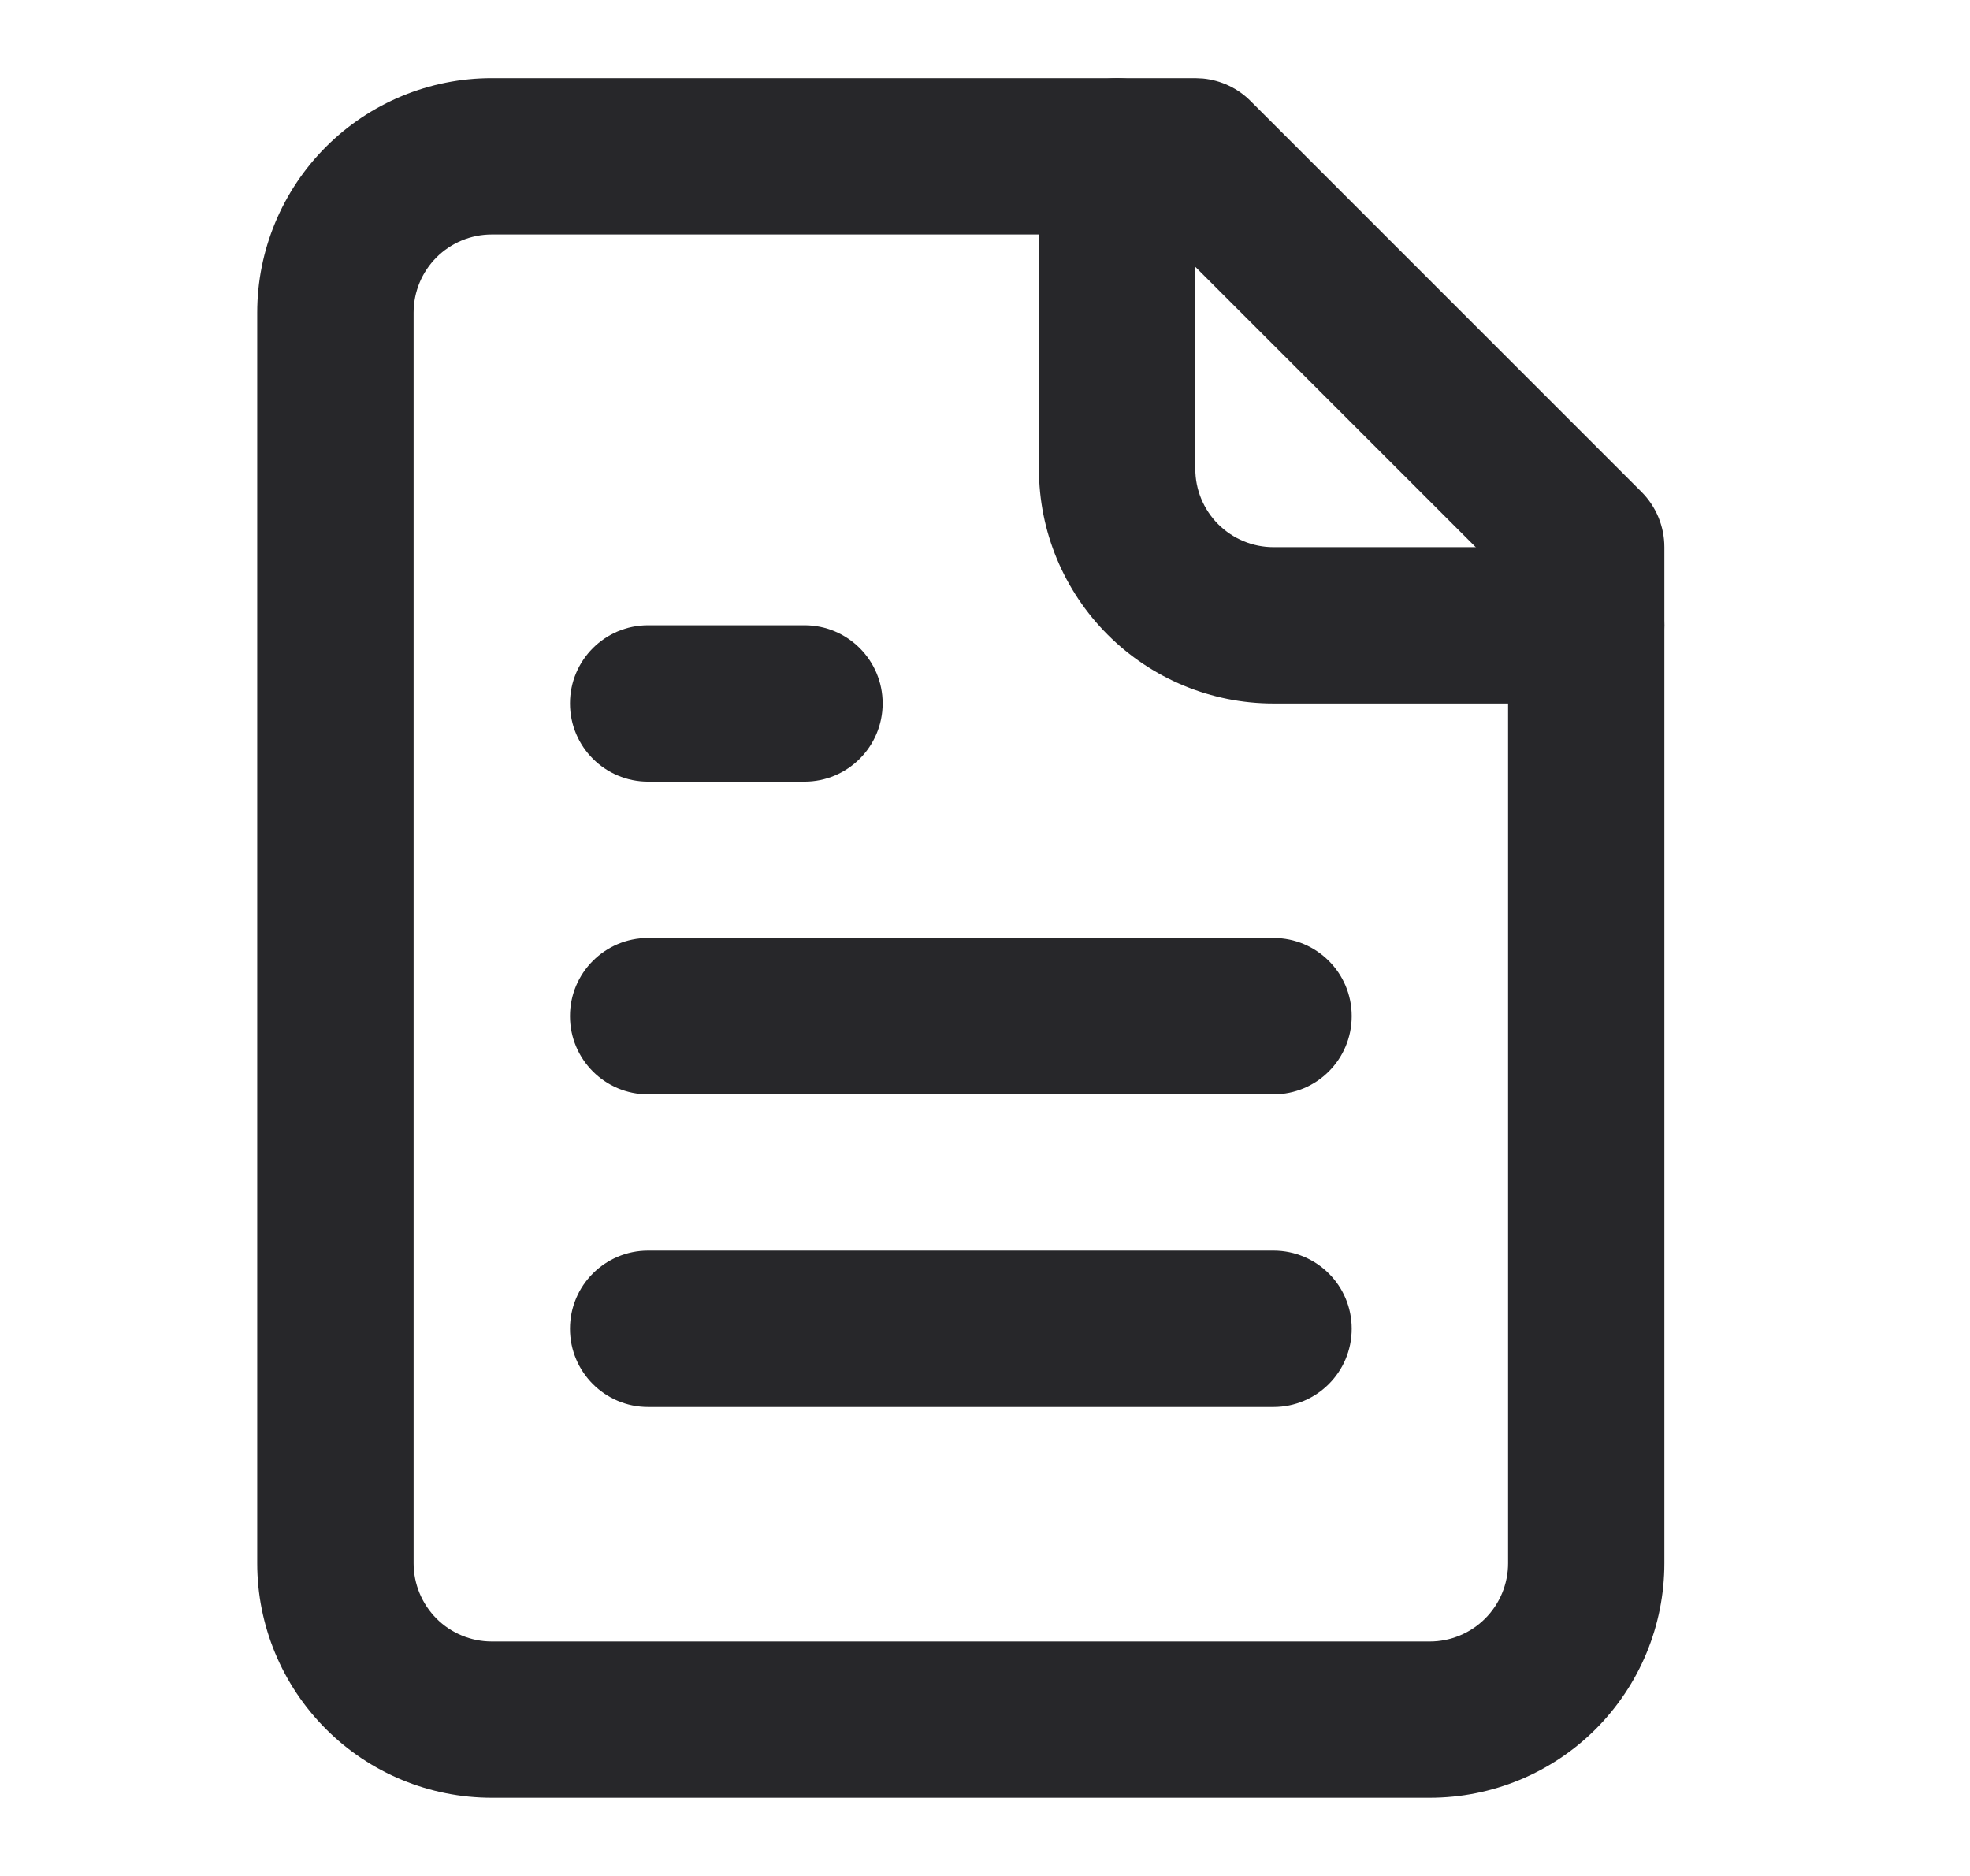
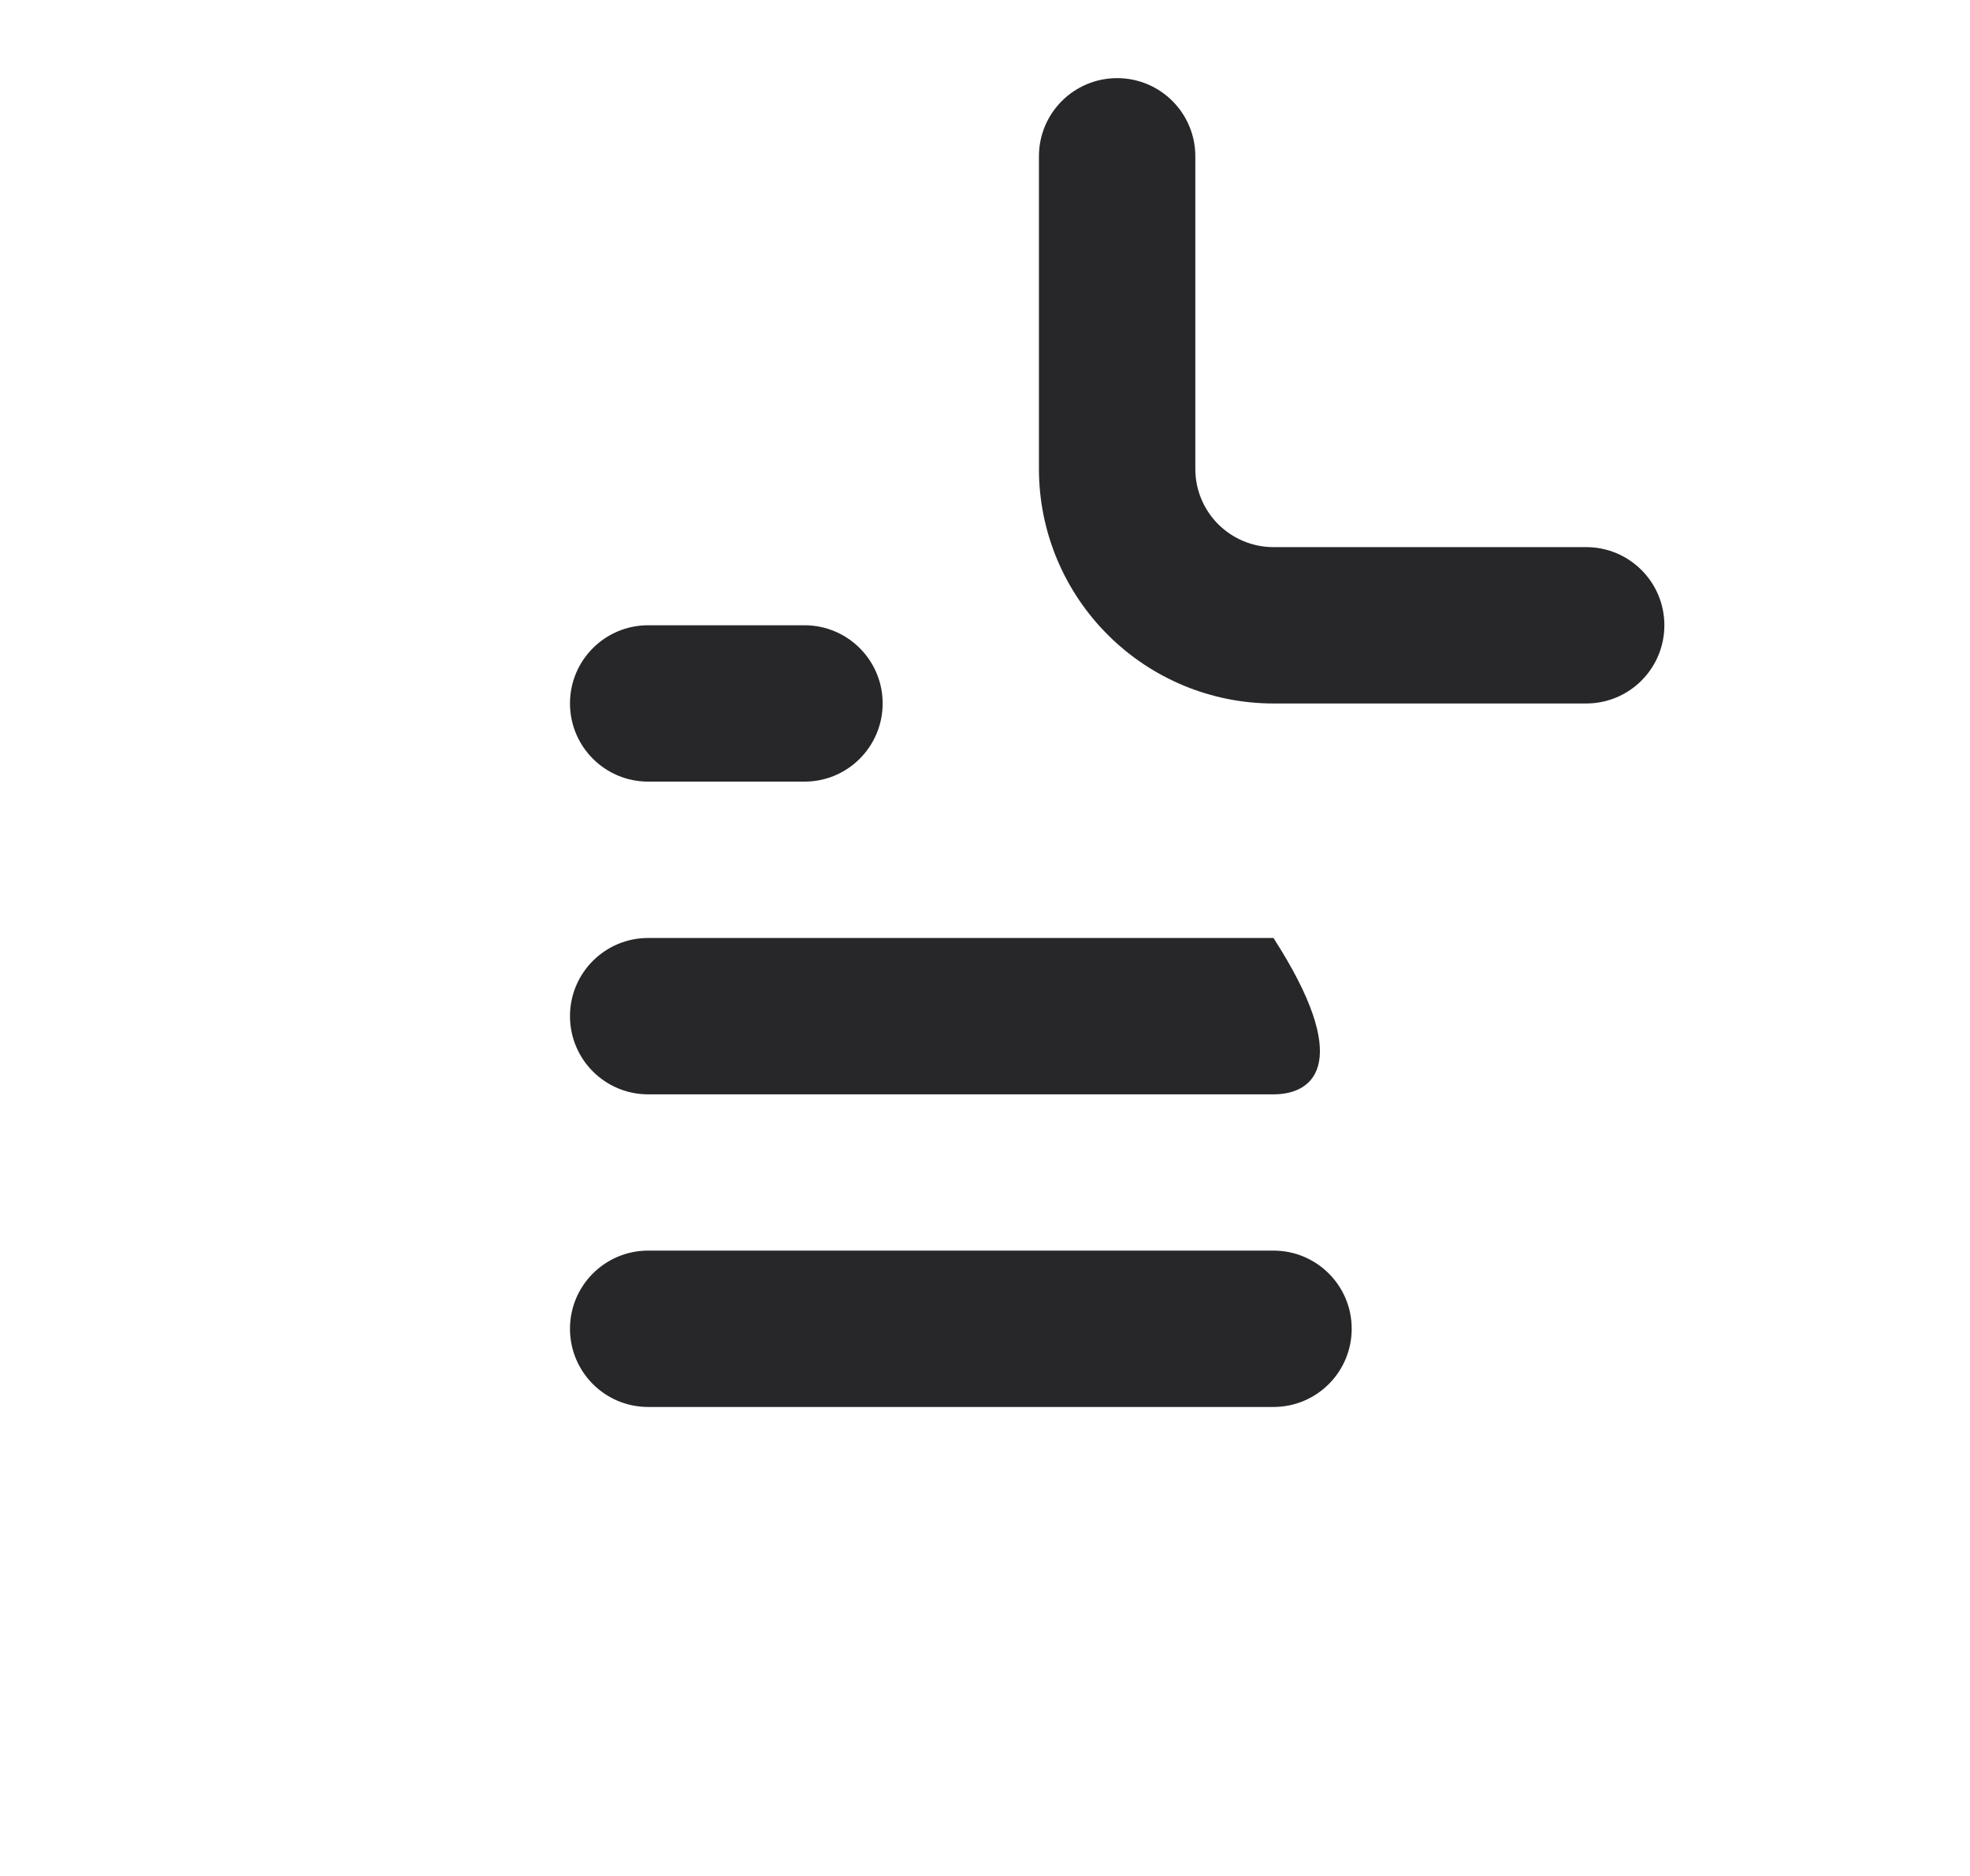
<svg xmlns="http://www.w3.org/2000/svg" width="21" height="20" viewBox="0 0 21 20" fill="none">
-   <path d="M2.742 16.666V3.333C2.742 2.67 3.006 2.034 3.475 1.565C3.943 1.097 4.579 0.833 5.242 0.833H12.742L12.824 0.837C13.015 0.856 13.195 0.94 13.331 1.077L17.498 5.244C17.654 5.4 17.742 5.612 17.742 5.833V16.666C17.742 17.329 17.479 17.965 17.01 18.434C16.541 18.903 15.905 19.166 15.242 19.166H5.242C4.579 19.166 3.943 18.903 3.475 18.434C3.006 17.965 2.742 17.329 2.742 16.666ZM4.409 16.666C4.409 16.887 4.497 17.099 4.653 17.256C4.809 17.412 5.021 17.5 5.242 17.5H15.242C15.463 17.5 15.675 17.412 15.831 17.256C15.988 17.099 16.076 16.887 16.076 16.666V6.178L12.397 2.5H5.242C5.021 2.5 4.809 2.588 4.653 2.744C4.497 2.9 4.409 3.112 4.409 3.333V16.666Z" fill="#27272A" />
  <path d="M11.075 5V1.666C11.075 1.206 11.448 0.833 11.909 0.833C12.369 0.833 12.742 1.206 12.742 1.666V5C12.742 5.221 12.83 5.433 12.986 5.589C13.143 5.745 13.354 5.833 13.575 5.833H16.909C17.369 5.833 17.742 6.206 17.742 6.666C17.742 7.127 17.369 7.5 16.909 7.5H13.575C12.912 7.5 12.277 7.236 11.808 6.767C11.339 6.298 11.075 5.663 11.075 5Z" fill="#27272A" />
  <path d="M8.576 6.666C9.036 6.666 9.409 7.039 9.409 7.499C9.409 7.96 9.036 8.333 8.576 8.333H6.909C6.449 8.333 6.076 7.96 6.076 7.499C6.076 7.039 6.449 6.666 6.909 6.666H8.576Z" fill="#27272A" />
-   <path d="M13.575 10C14.036 10 14.409 10.373 14.409 10.833C14.409 11.294 14.036 11.667 13.575 11.667H6.909C6.449 11.667 6.076 11.294 6.076 10.833C6.076 10.373 6.449 10 6.909 10H13.575Z" fill="#27272A" />
+   <path d="M13.575 10C14.409 11.294 14.036 11.667 13.575 11.667H6.909C6.449 11.667 6.076 11.294 6.076 10.833C6.076 10.373 6.449 10 6.909 10H13.575Z" fill="#27272A" />
  <path d="M13.575 13.333C14.036 13.333 14.409 13.706 14.409 14.166C14.409 14.627 14.036 15 13.575 15H6.909C6.449 15 6.076 14.627 6.076 14.166C6.076 13.706 6.449 13.333 6.909 13.333H13.575Z" fill="#27272A" />
</svg>